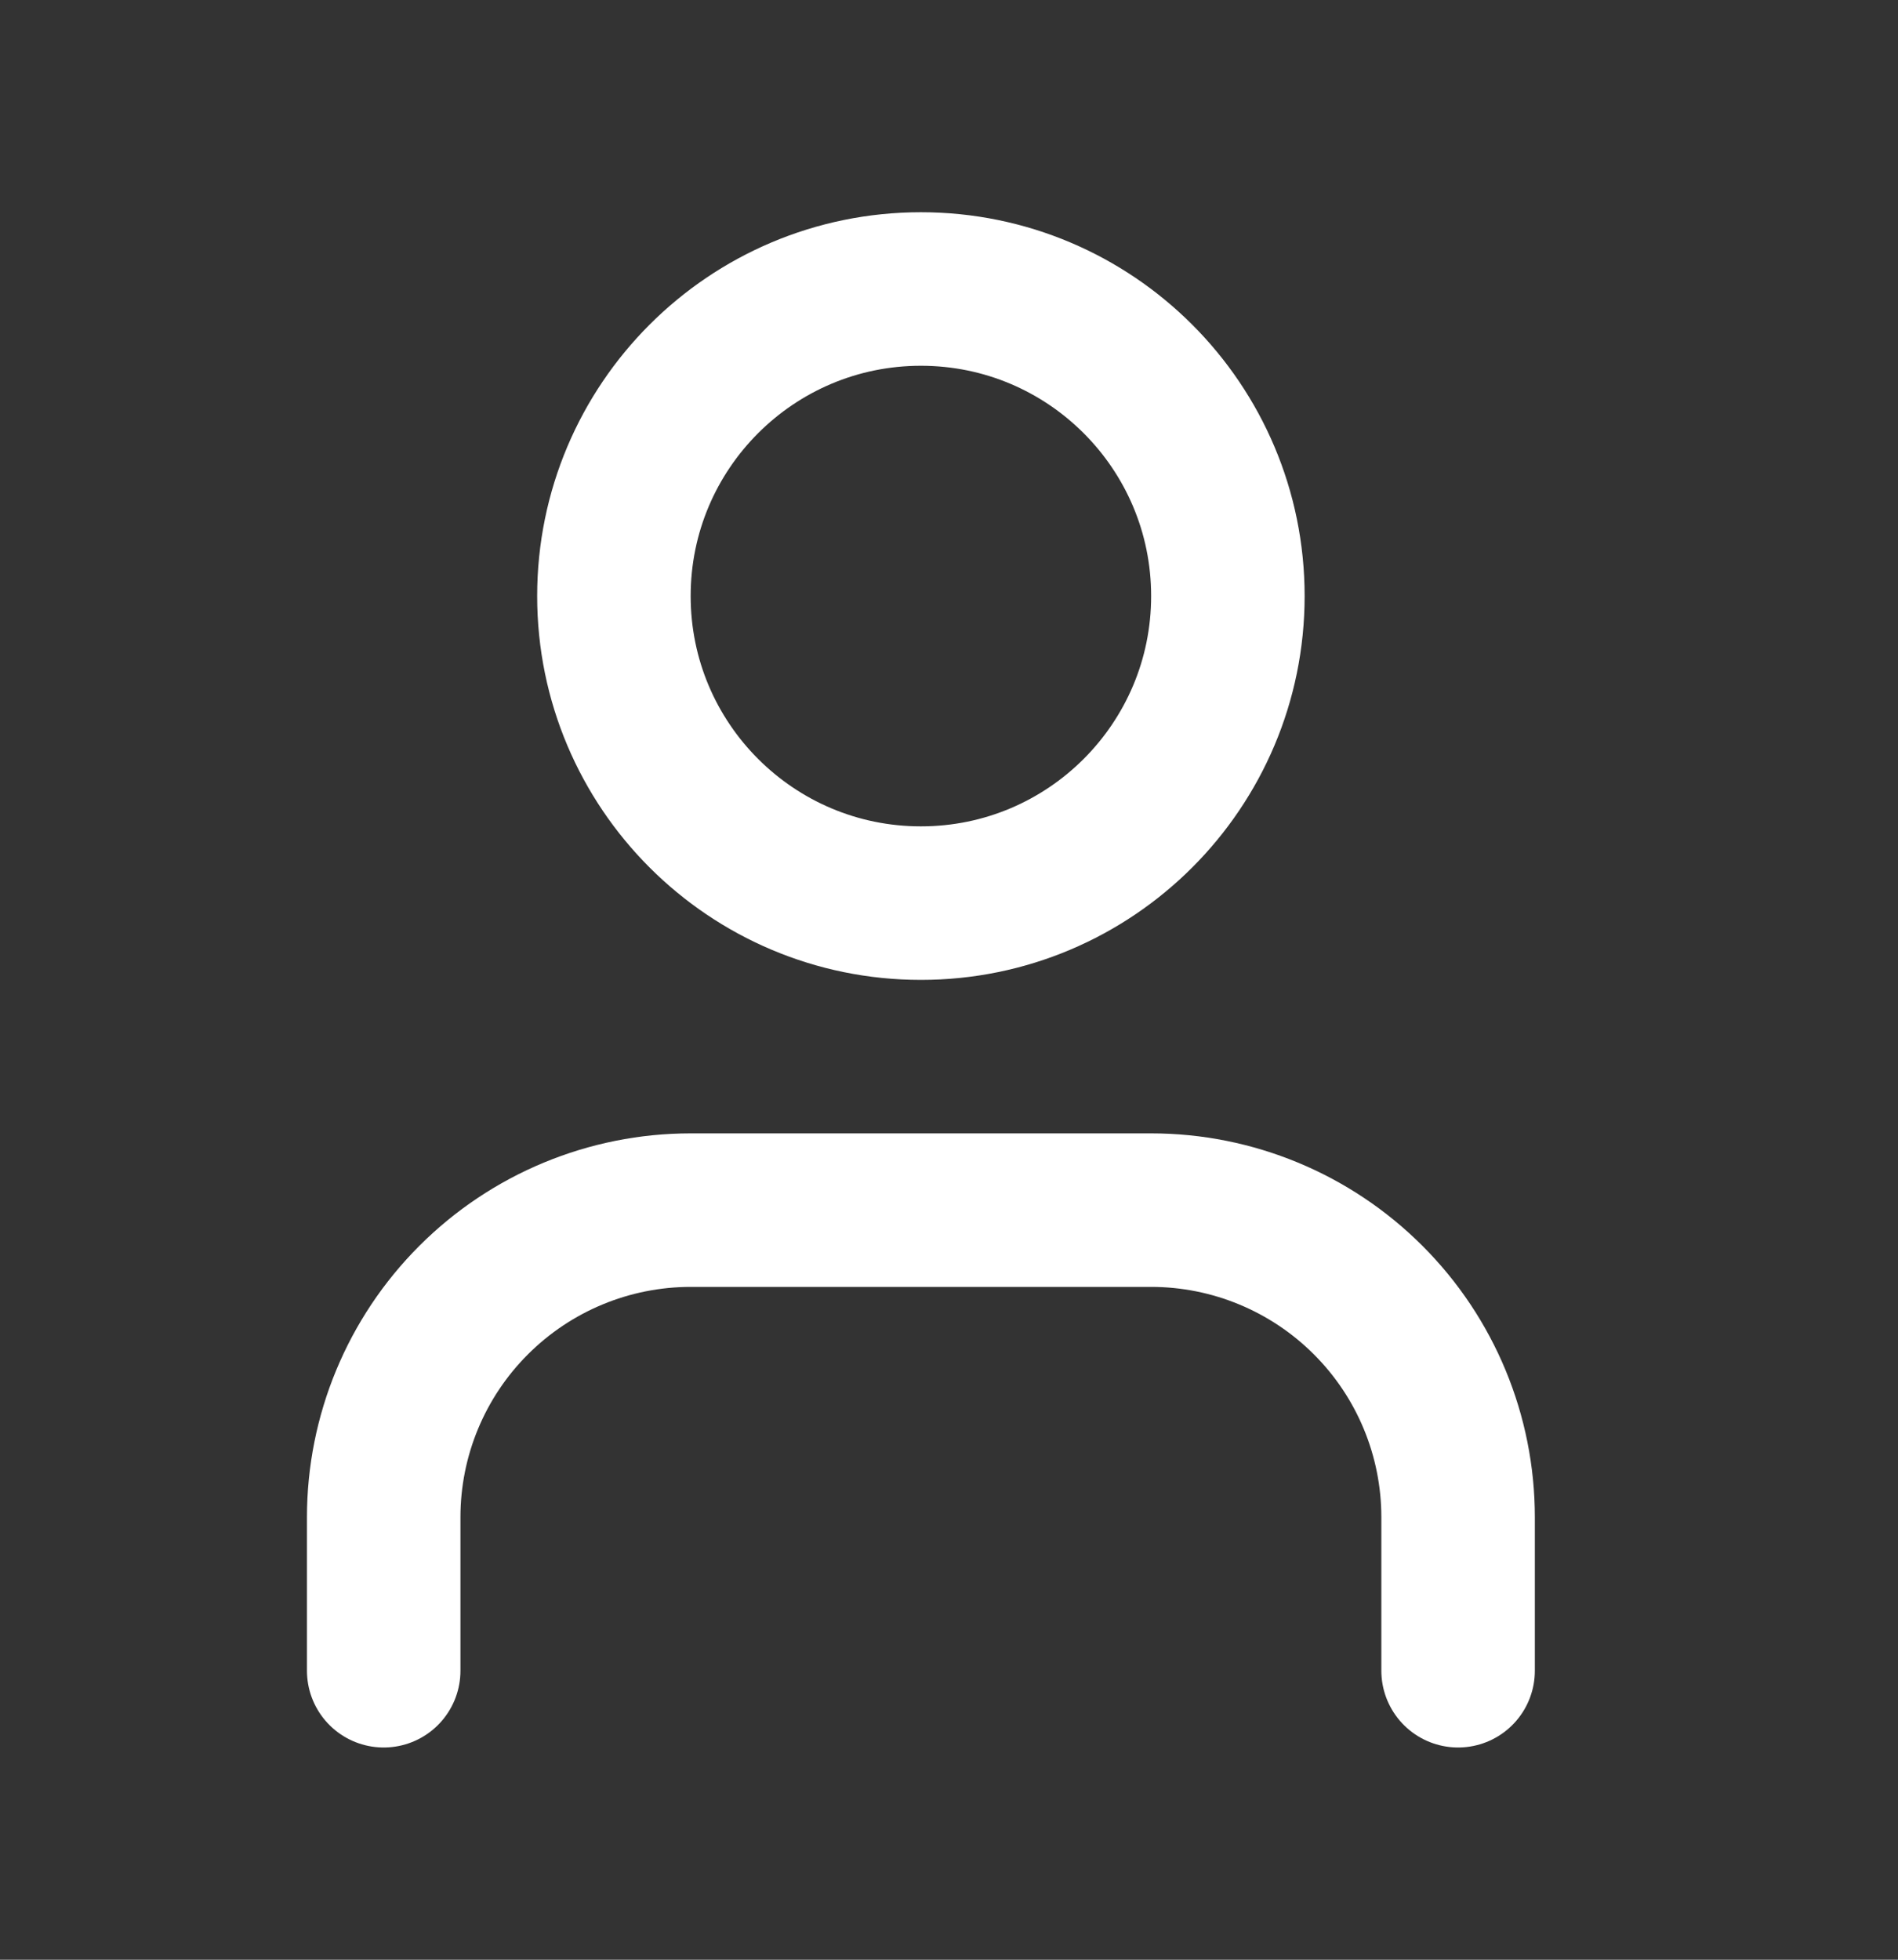
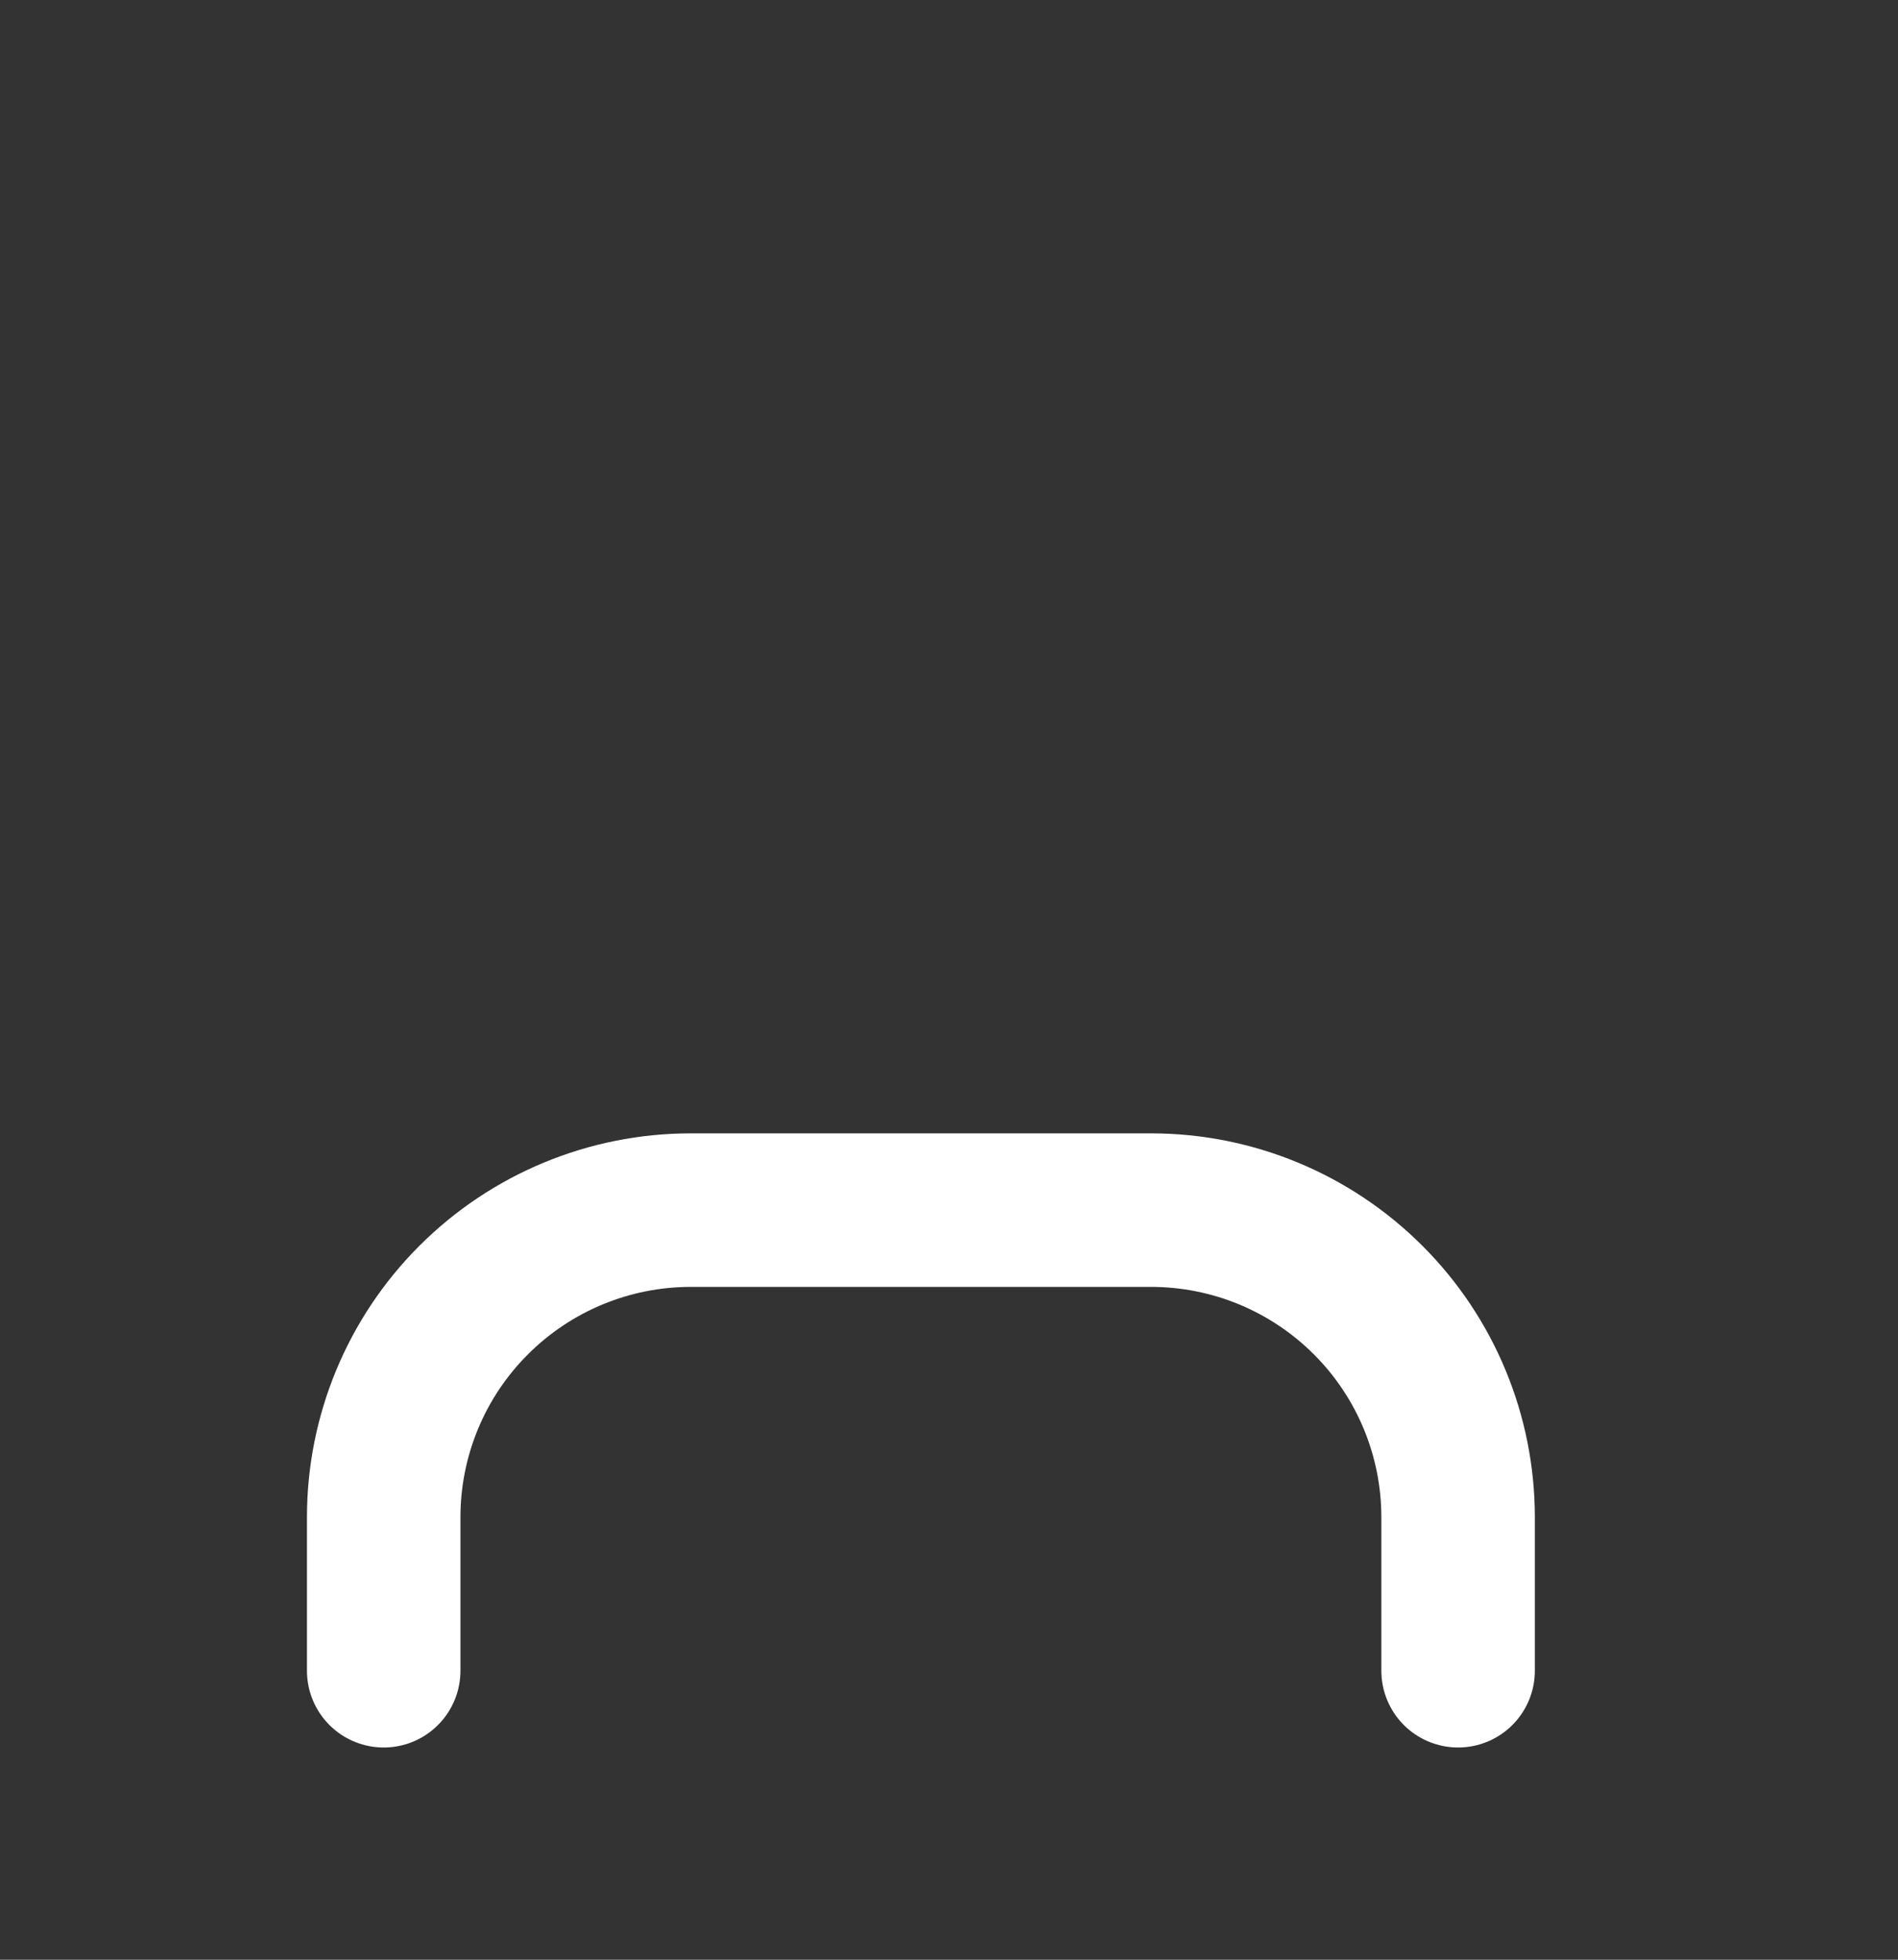
<svg xmlns="http://www.w3.org/2000/svg" width="31" height="32" viewBox="0 0 31 32" fill="none">
  <rect x="0" y="0" width="31" height="32" fill="#333333" stroke="none" />
  <path d="M23.815 27.281V24.774C23.815 23.444 23.287 22.169 22.346 21.229C21.406 20.289 20.131 19.76 18.801 19.76H11.281C9.951 19.76 8.676 20.289 7.736 21.229C6.795 22.169 6.267 23.444 6.267 24.774V27.281" stroke="white" stroke-width="2.507" stroke-linecap="round" stroke-linejoin="round" />
-   <path d="M15.041 14.747C17.81 14.747 20.055 12.502 20.055 9.733C20.055 6.964 17.81 4.719 15.041 4.719C12.272 4.719 10.027 6.964 10.027 9.733C10.027 12.502 12.272 14.747 15.041 14.747Z" stroke="white" stroke-width="2.507" stroke-linecap="round" stroke-linejoin="round" />
</svg>